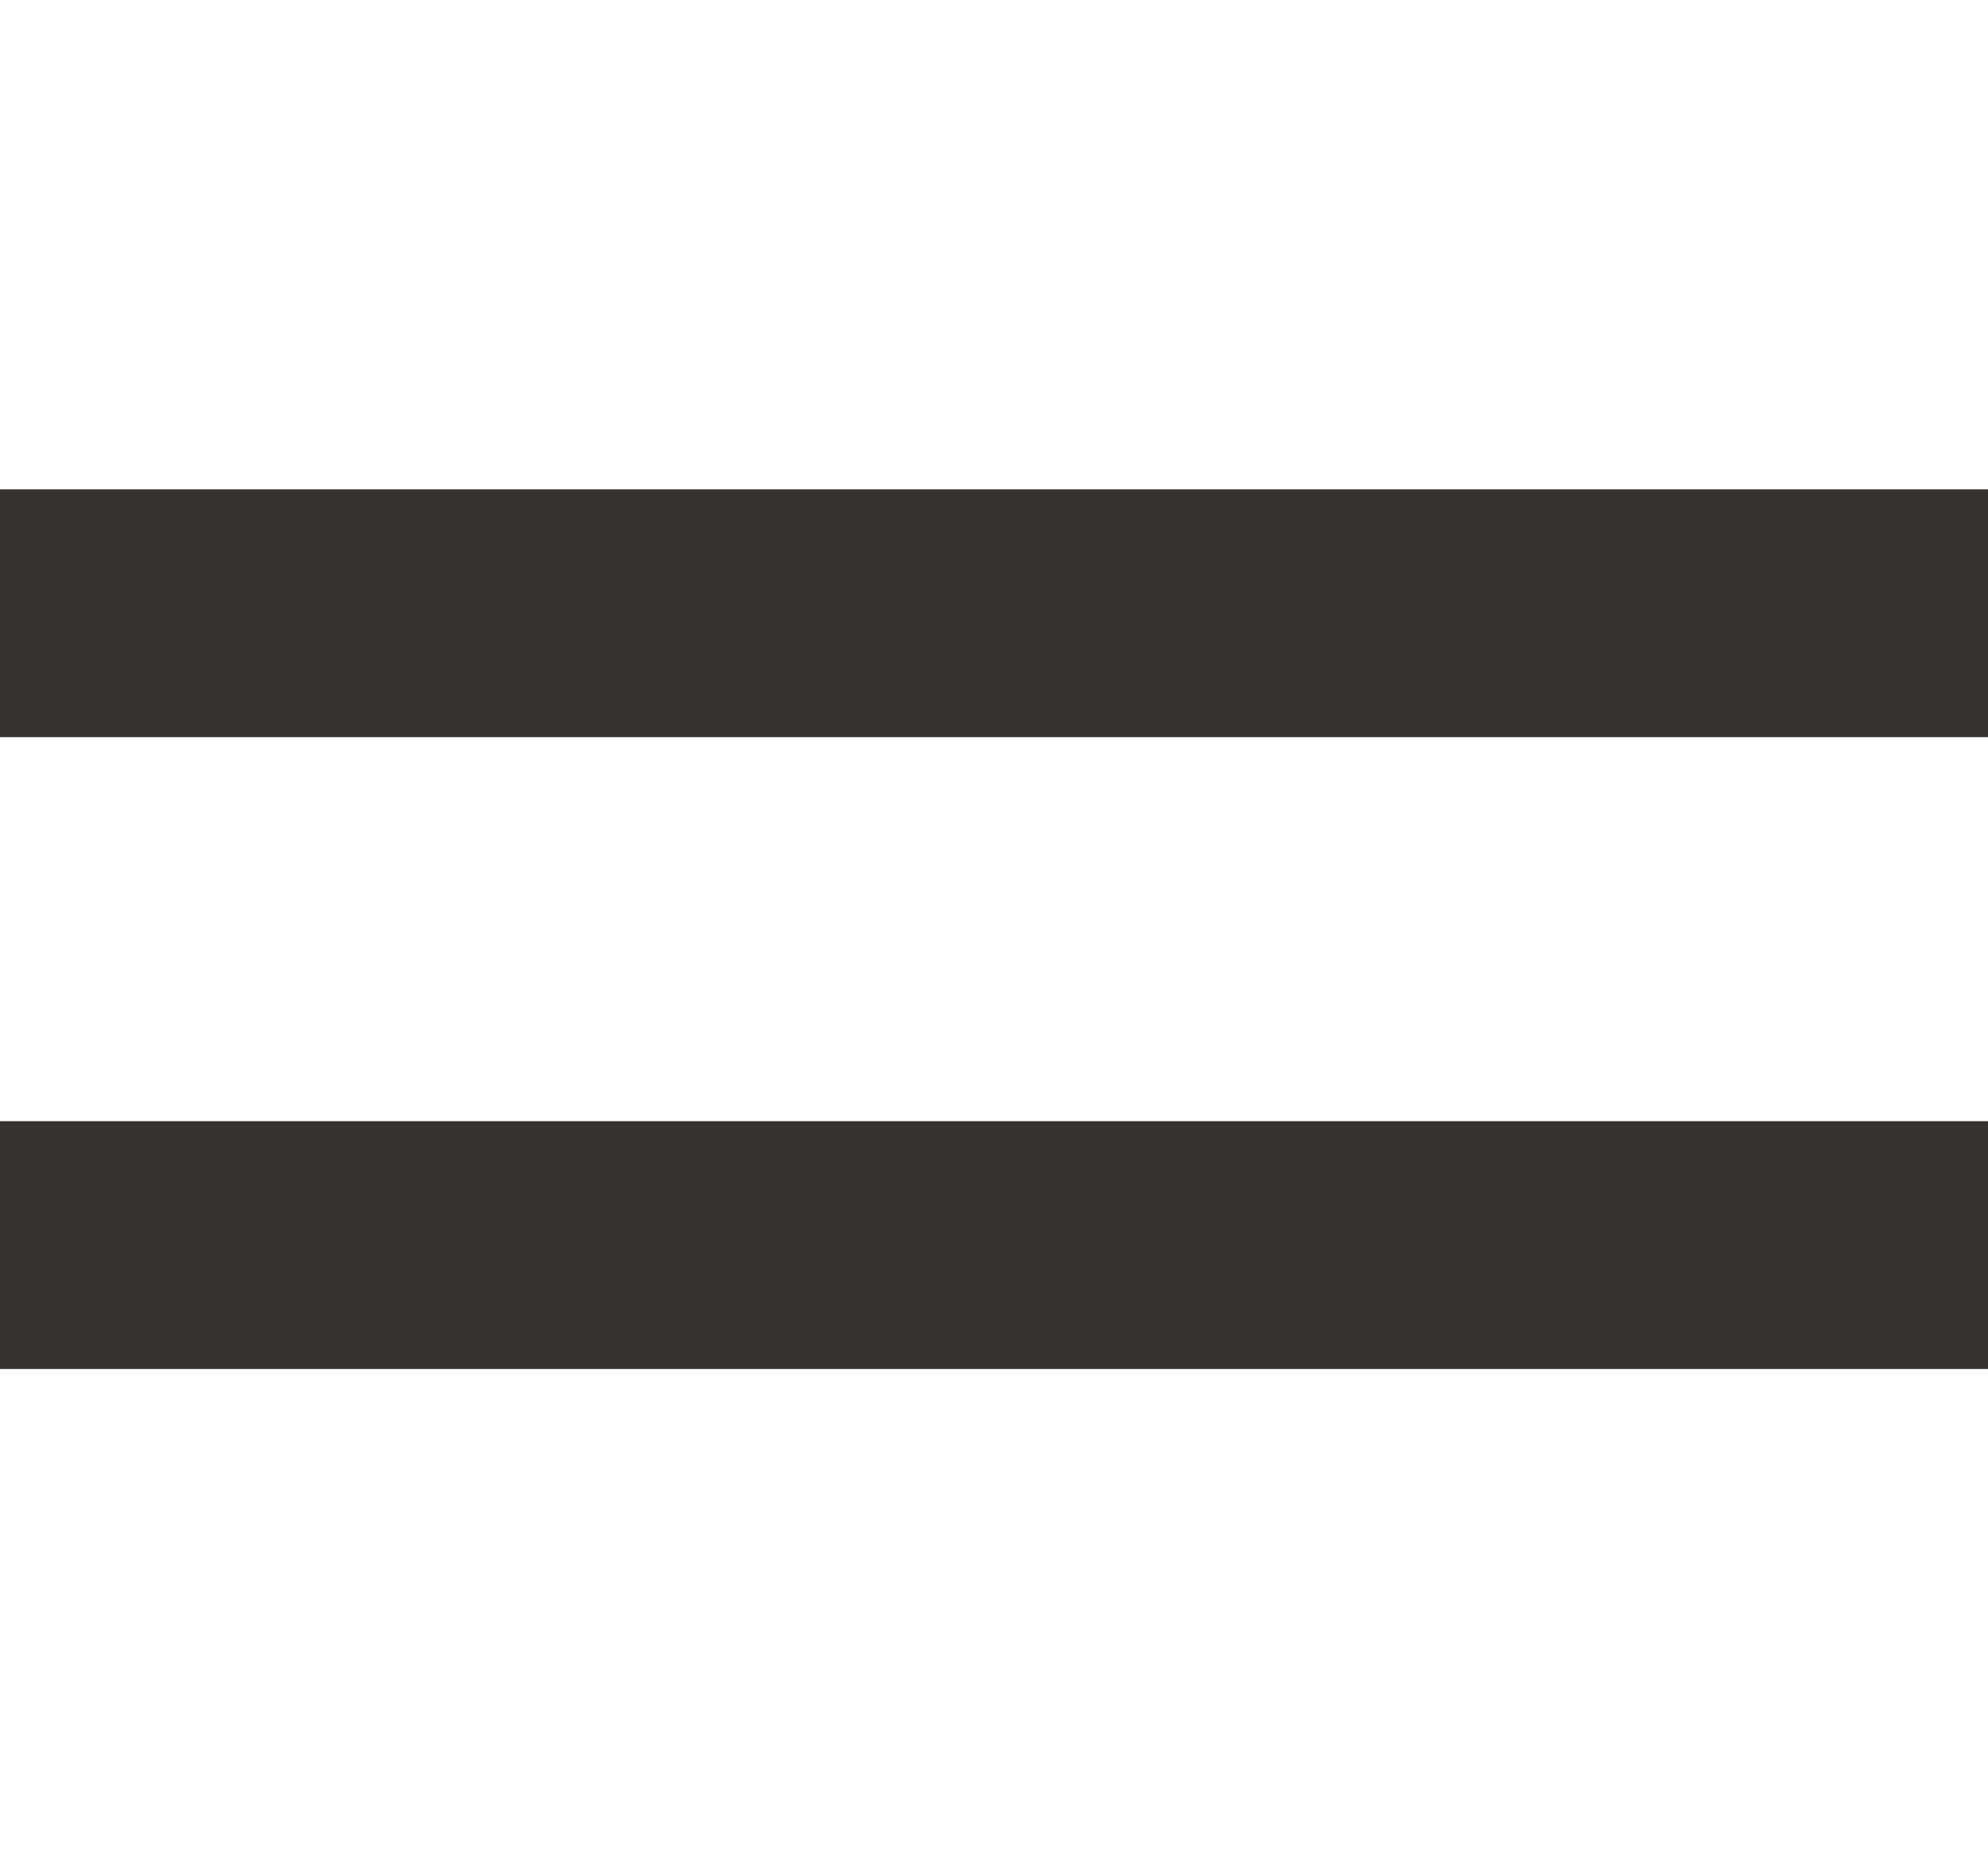
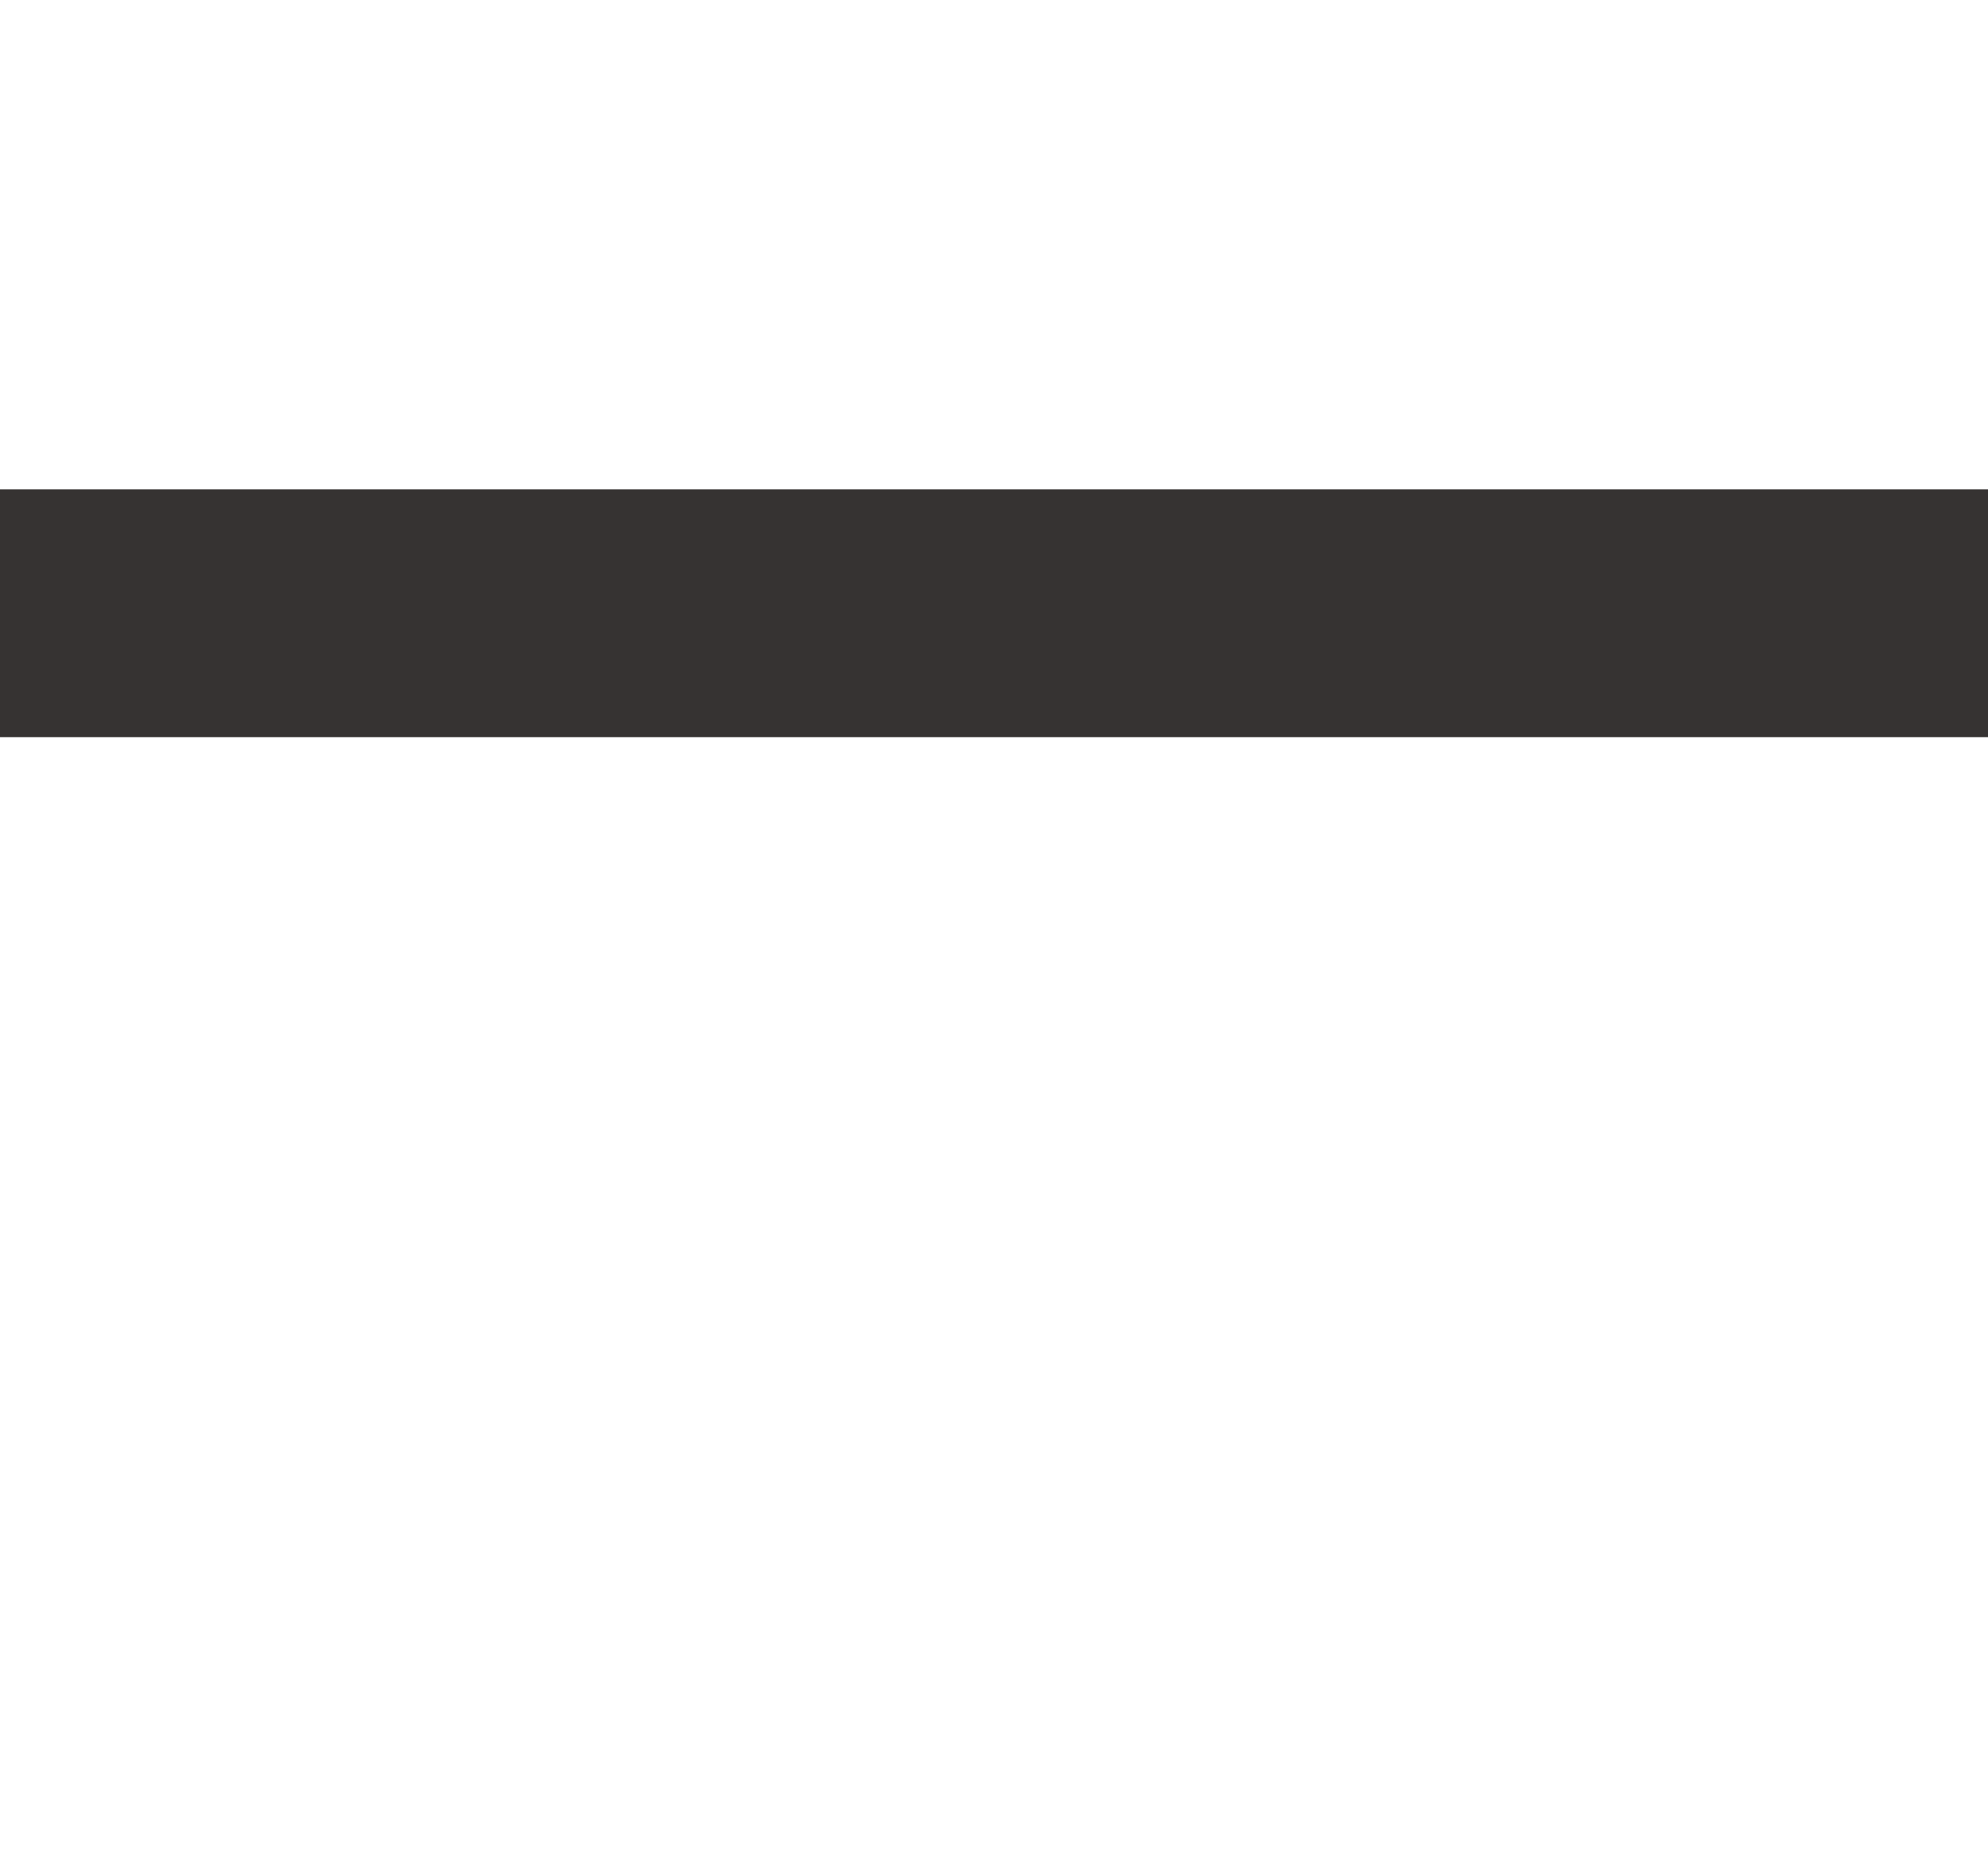
<svg xmlns="http://www.w3.org/2000/svg" xml:space="preserve" width="0.107in" height="0.1in" version="1.1" shape-rendering="geometricPrecision" text-rendering="geometricPrecision" image-rendering="optimizeQuality" fill-rule="evenodd" clip-rule="evenodd" viewBox="0 0 107 100">
  <g id="Layer_x0020_1">
    <line fill="none" stroke="#363332" stroke-width="13.335" x1="0" y1="33" x2="107" y2="33" />
-     <line fill="none" stroke="#363332" stroke-width="13.335" x1="0" y1="67" x2="107" y2="67" />
  </g>
</svg>